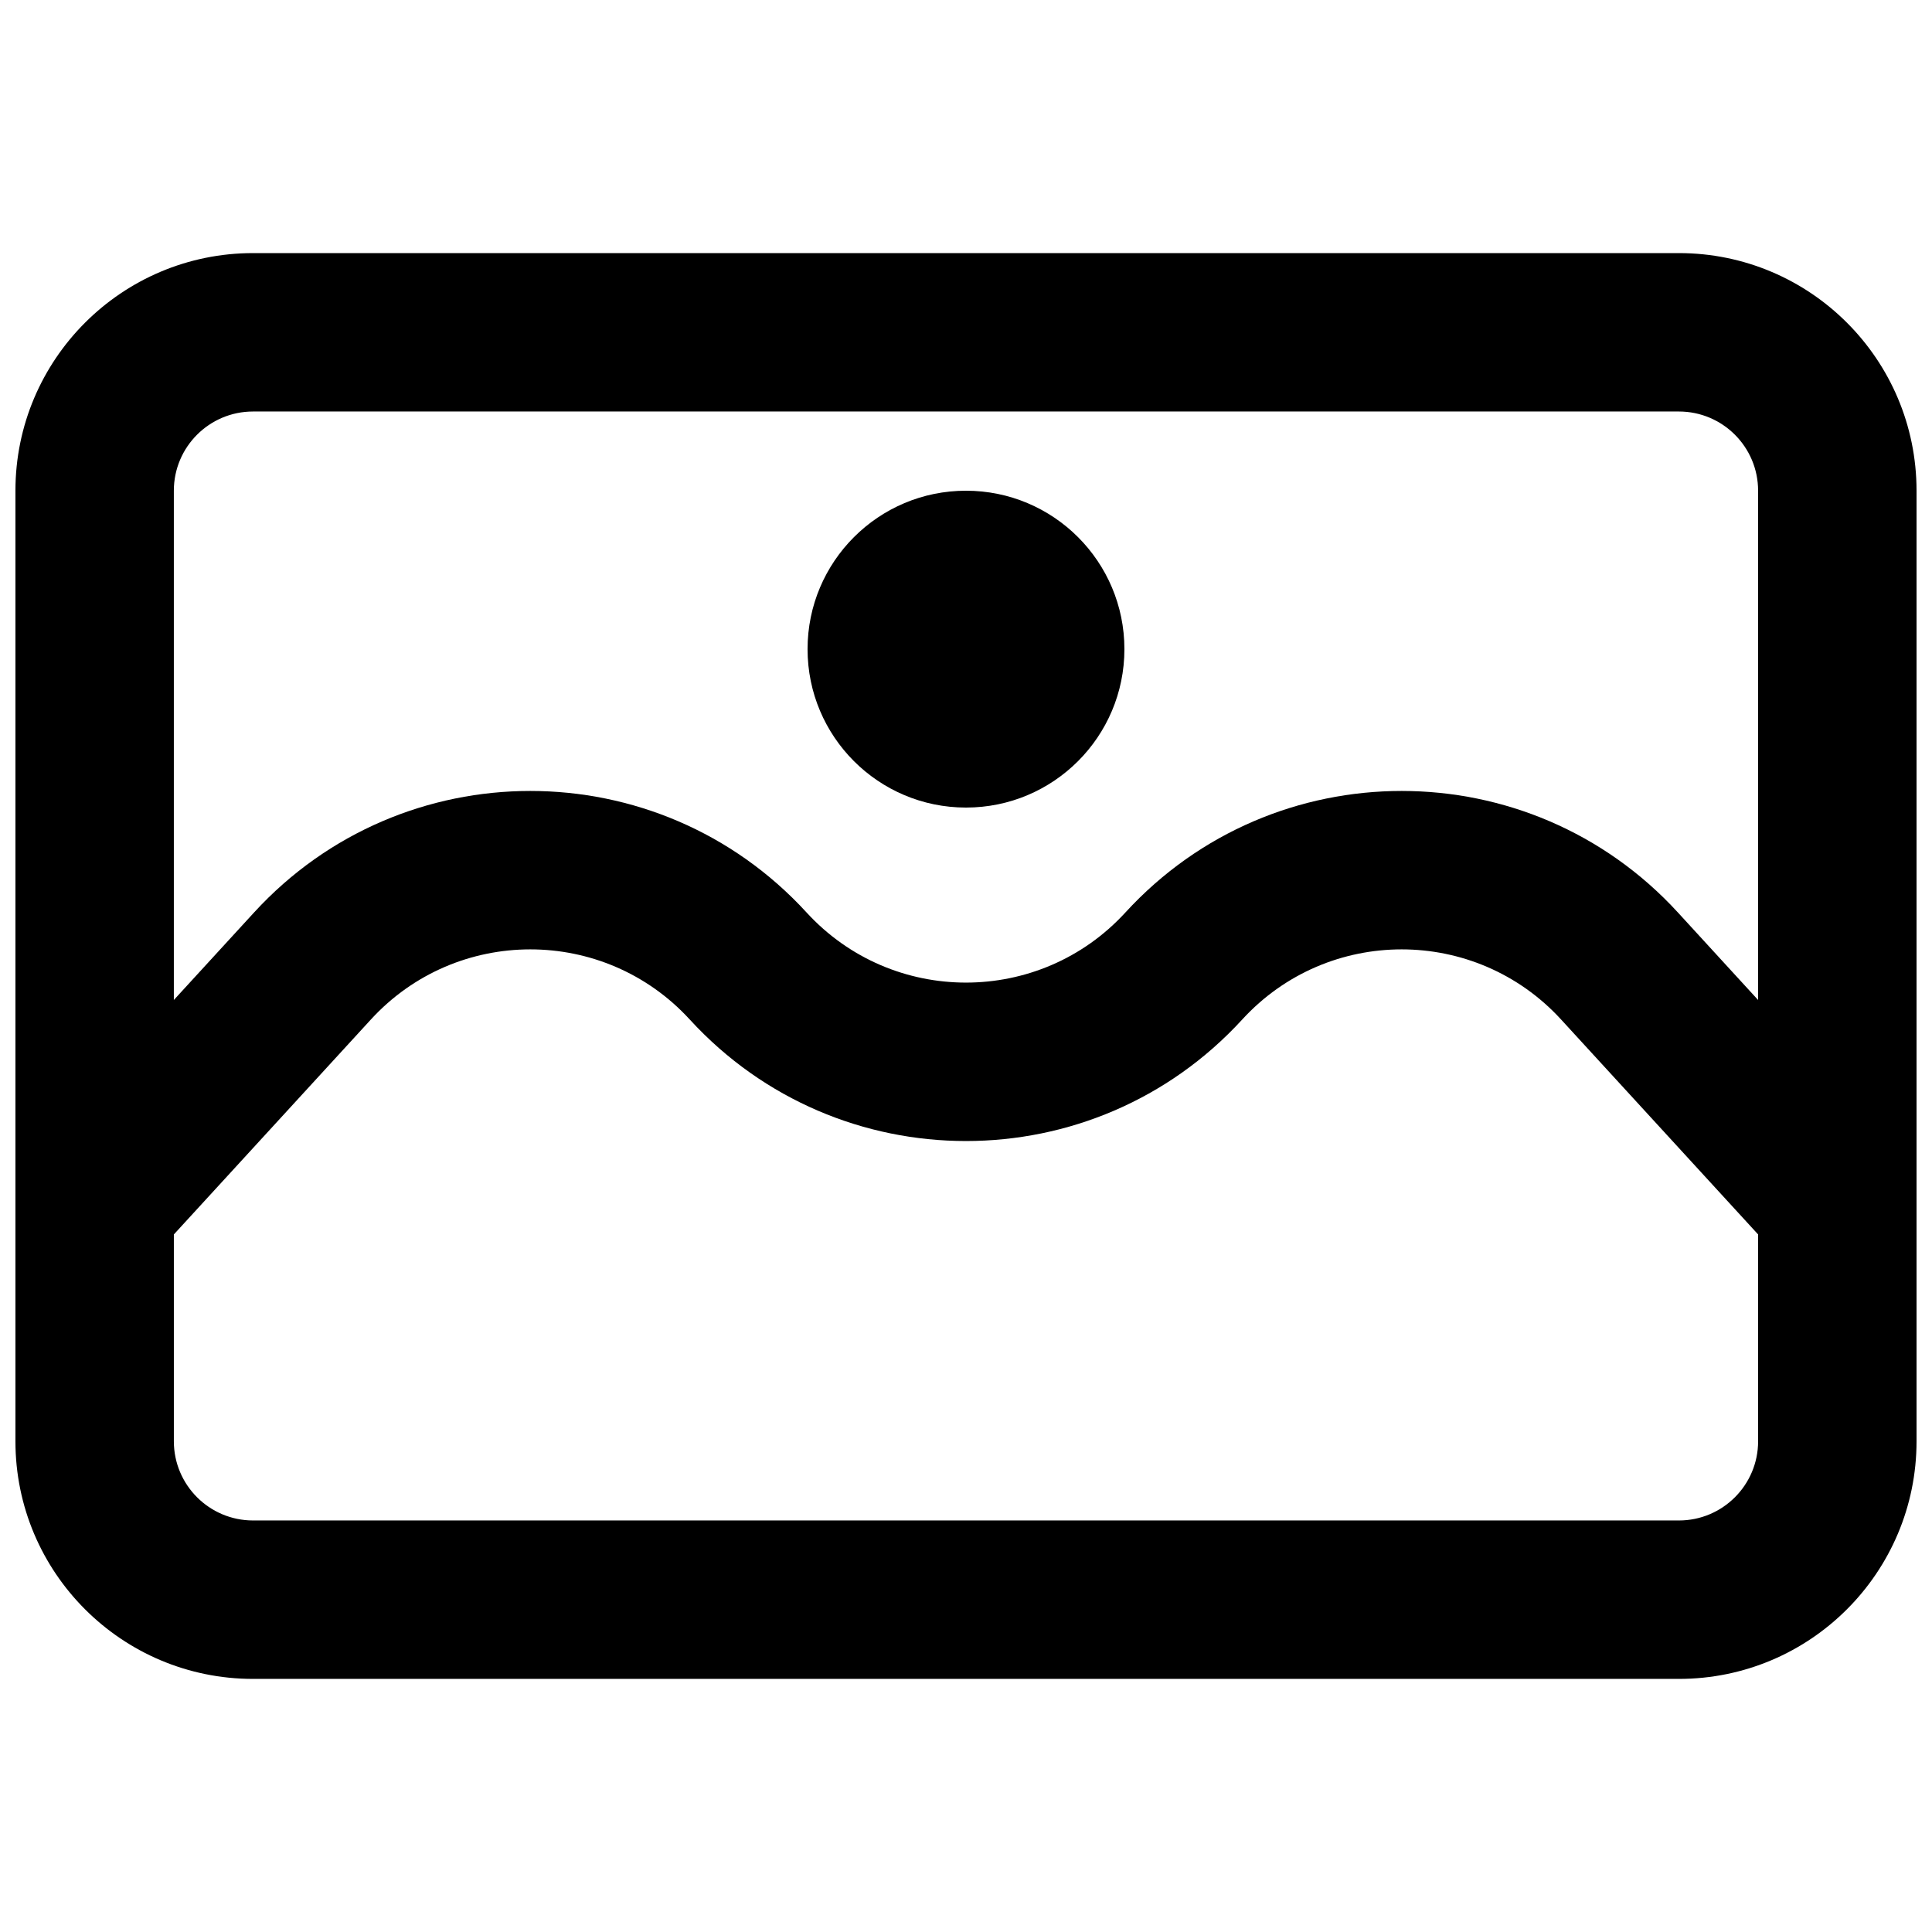
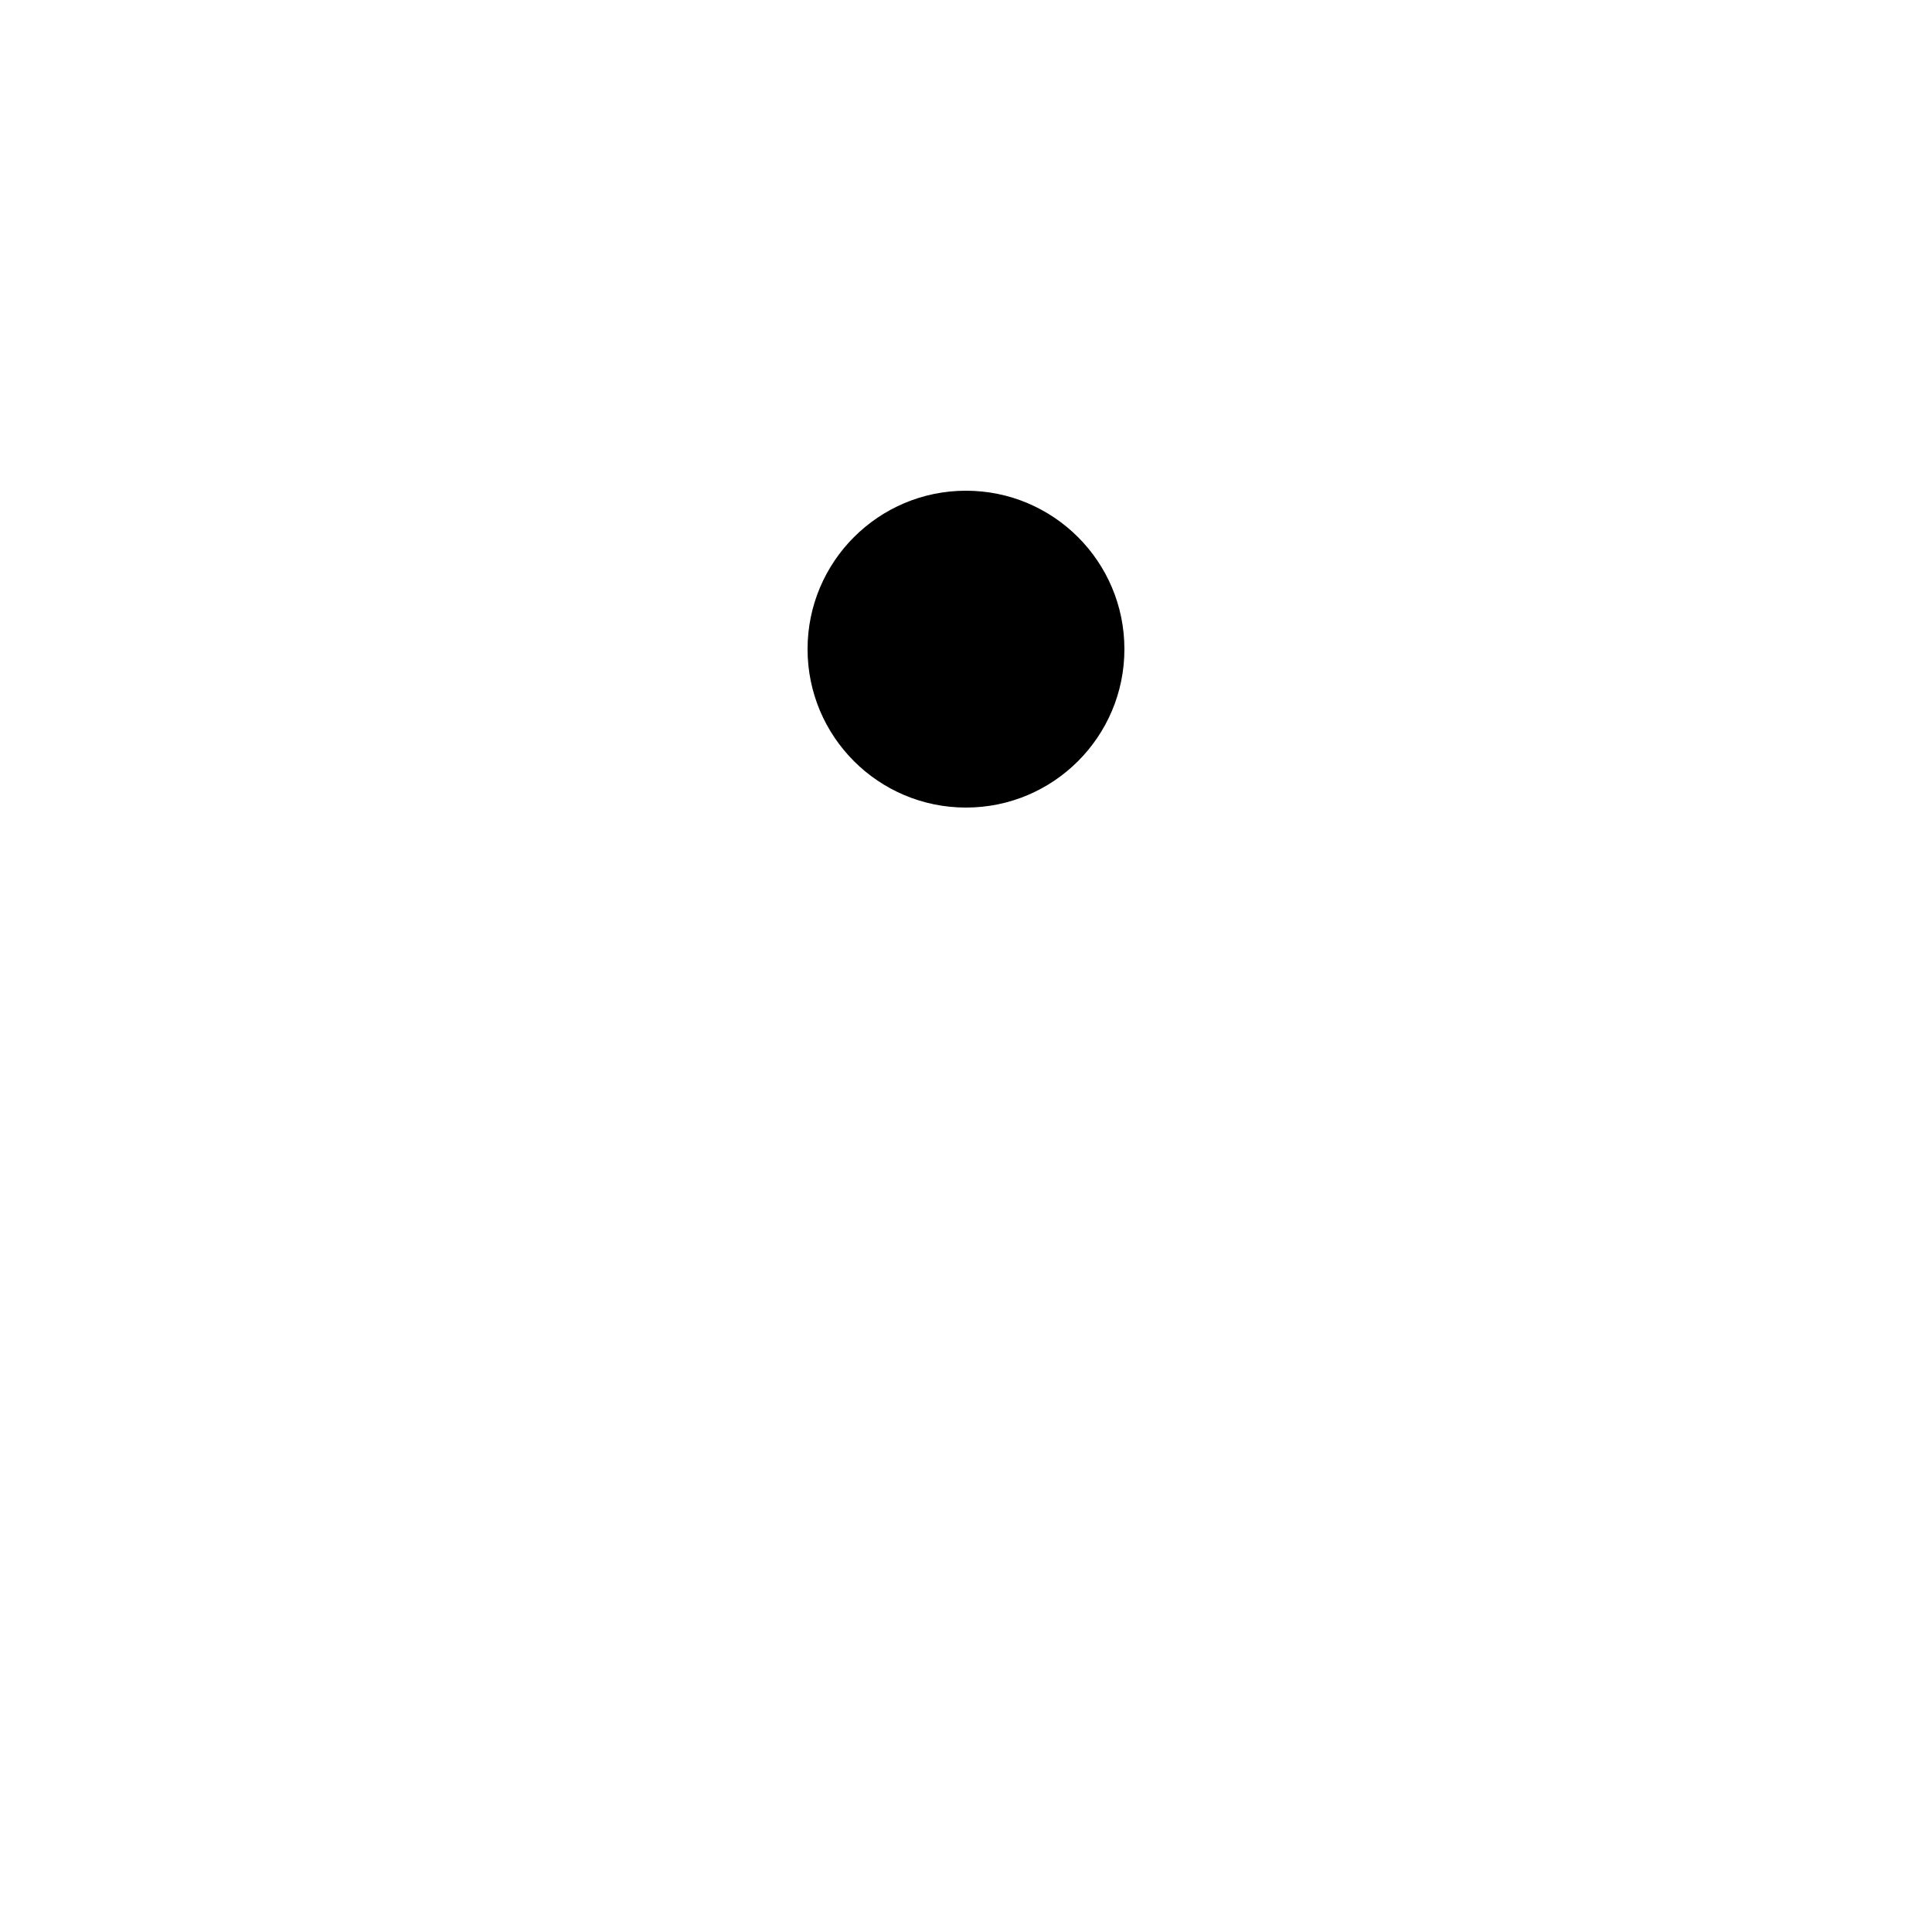
<svg xmlns="http://www.w3.org/2000/svg" width="800px" height="800px" version="1.1" viewBox="144 144 512 512">
  <defs>
    <clipPath id="a">
-       <path d="m148.09 211h503.81v378h-503.81z" />
+       <path d="m148.09 211v378h-503.81z" />
    </clipPath>
  </defs>
  <path d="m441.98 316.03c0 23.188-18.797 41.984-41.984 41.984s-41.984-18.797-41.984-41.984 18.797-41.984 41.984-41.984 41.984 18.797 41.984 41.984z" />
  <g clip-path="url(#a)">
-     <path d="m148.09 274.05c0-34.781 28.195-62.977 62.977-62.977h377.86c34.781 0 62.977 28.195 62.977 62.977v251.9c0 34.785-28.195 62.977-62.977 62.977h-377.86c-34.781 0-62.977-28.191-62.977-62.977v-251.9zm41.984 197.09v54.809c0 11.594 9.398 20.992 20.992 20.992h377.86c11.594 0 20.992-9.398 20.992-20.992v-54.809l-52.211-56.957c-22.719-24.785-61.789-24.785-84.504 0-39.359 42.938-107.05 42.938-146.41 0-22.719-24.785-61.789-24.785-84.508 0zm419.84-62.133-21.258-23.195c-39.359-42.934-107.05-42.934-146.41 0-22.715 24.785-61.785 24.785-84.504 0-39.359-42.934-107.05-42.934-146.41 0l-21.262 23.195v-134.96c0-11.594 9.398-20.992 20.992-20.992h377.86c11.594 0 20.992 9.398 20.992 20.992z" fill-rule="evenodd" />
-   </g>
+     </g>
</svg>